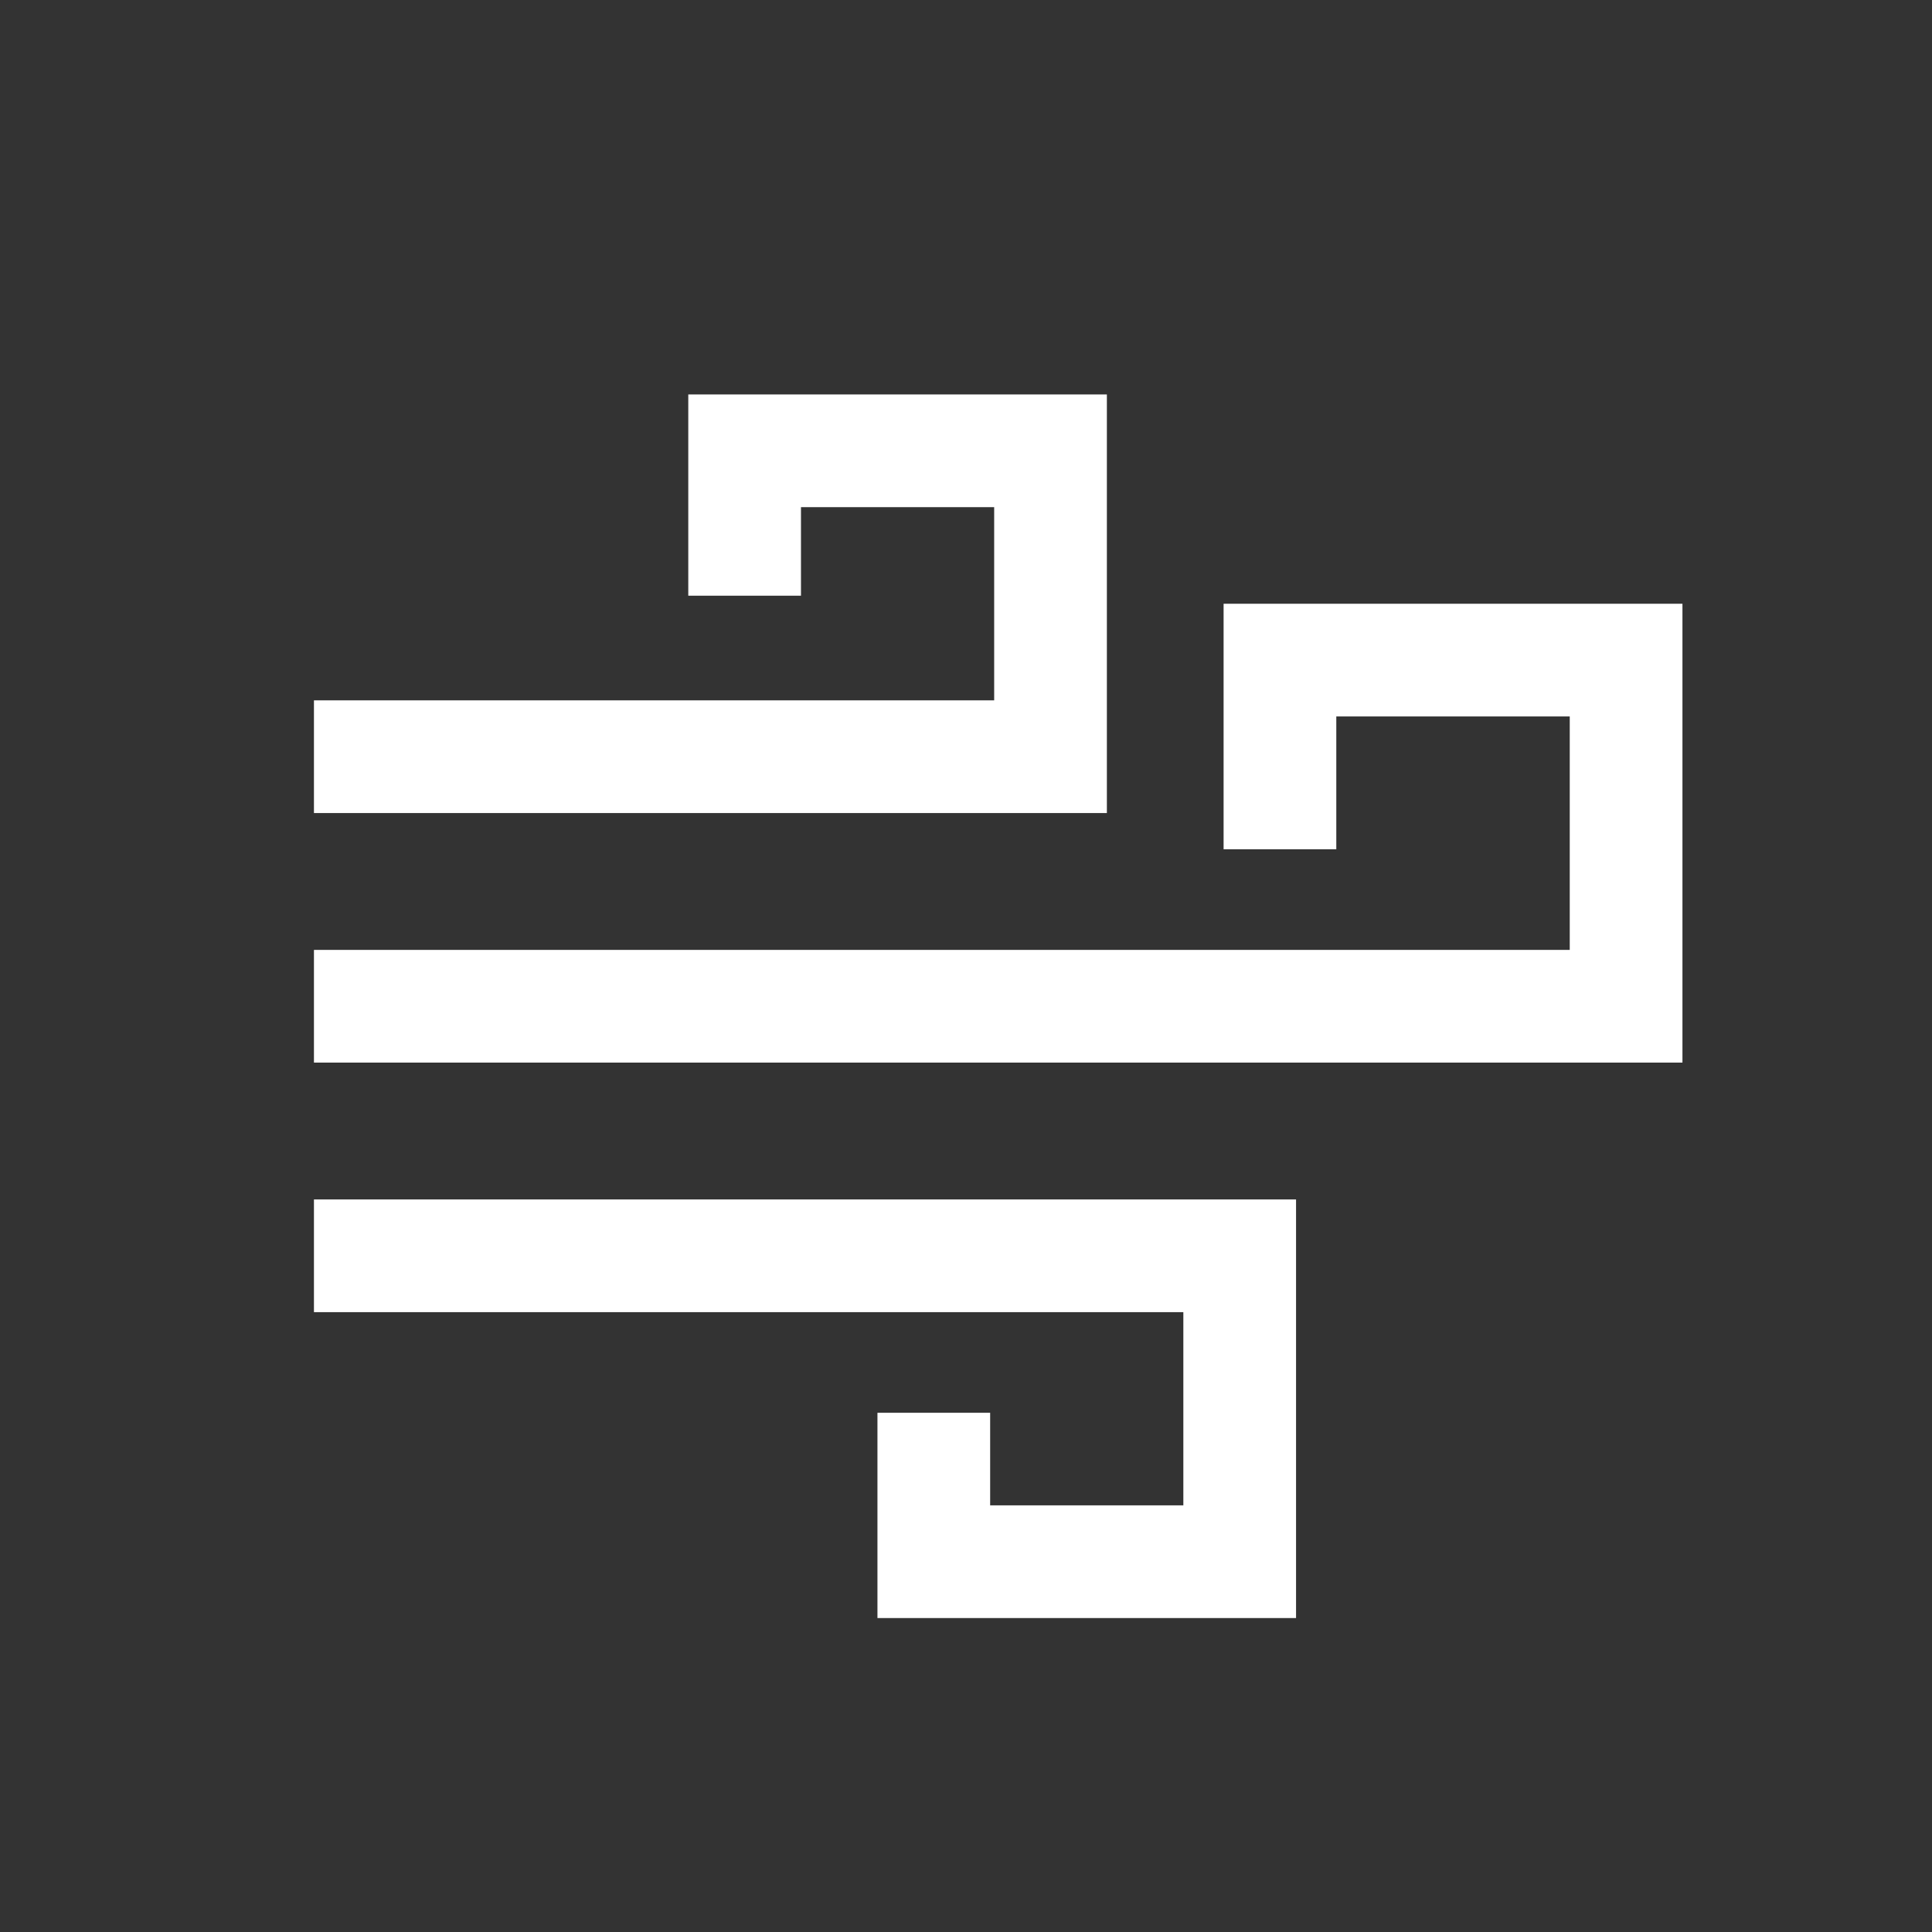
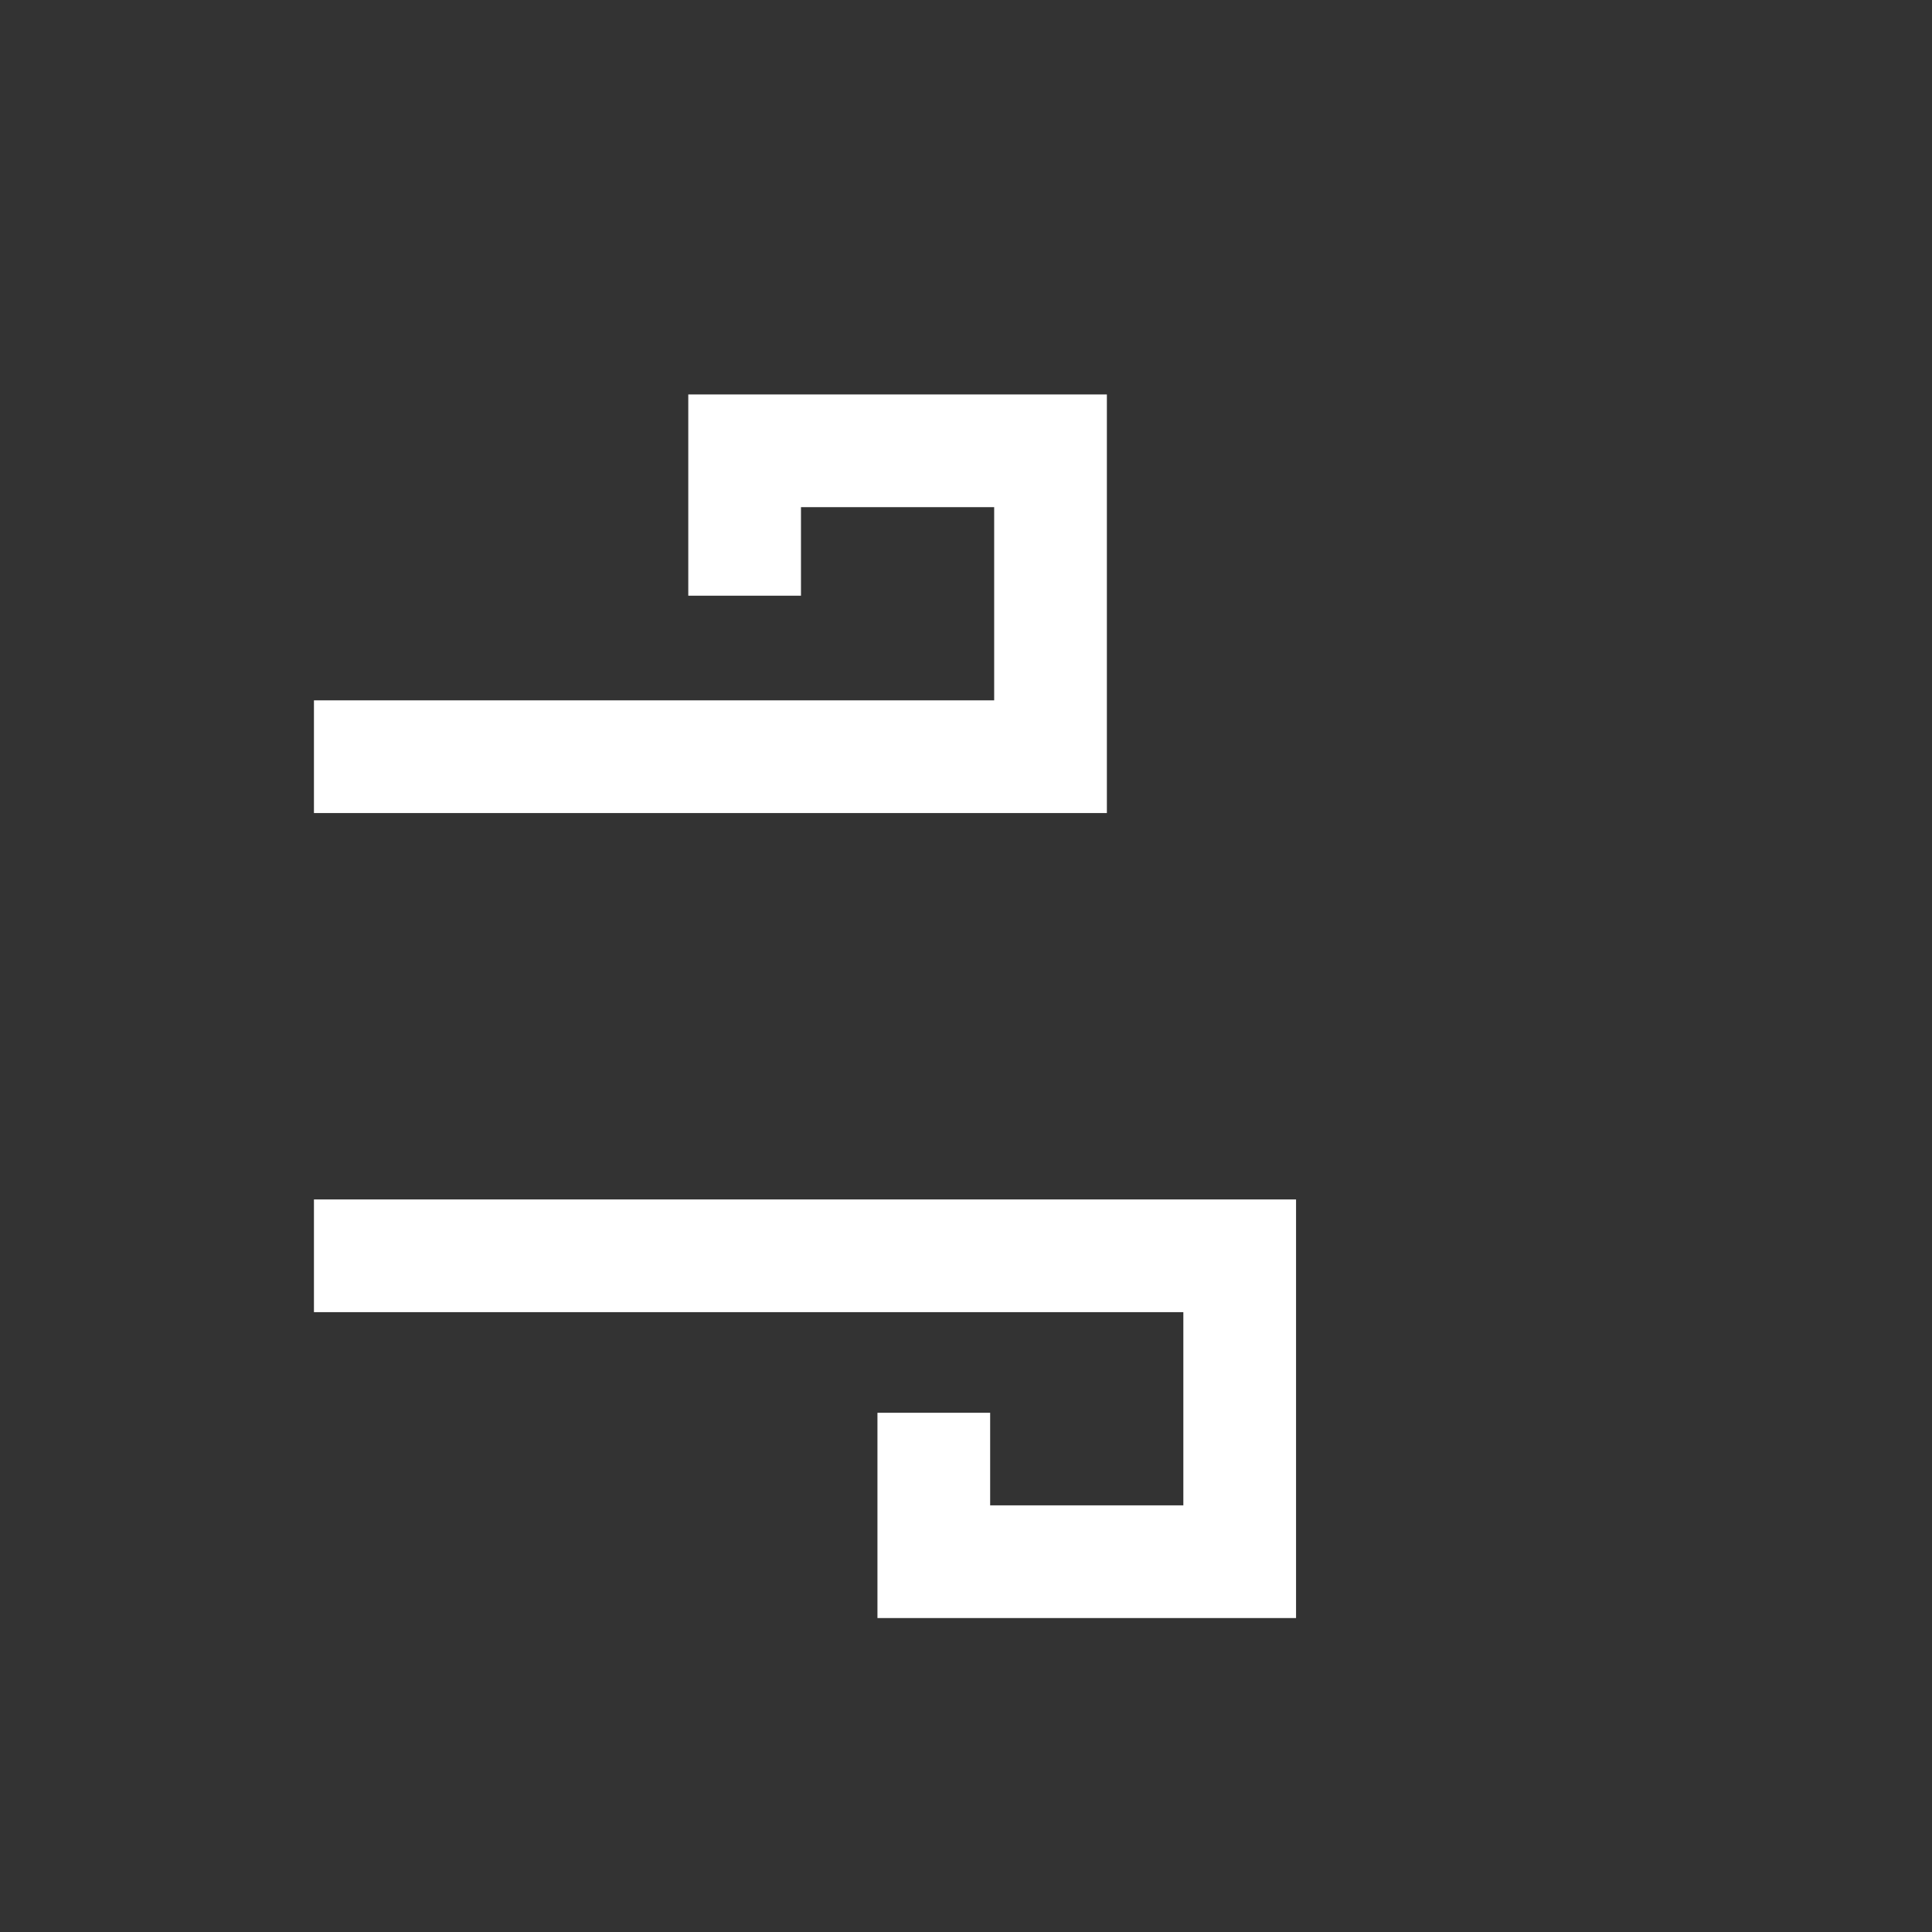
<svg xmlns="http://www.w3.org/2000/svg" width="240" height="240" viewBox="0 0 240 240" fill="none">
  <rect x="0" y="0" width="240" height="240" fill="#333333" stroke="none" />
-   <path fill-rule="evenodd" clip-rule="evenodd" d="M152 75H209V132H39V118H195V89H166V105.5H152V75Z" fill="white" />
  <path fill-rule="evenodd" clip-rule="evenodd" d="M85.5 49H137.5V101H39V87H123.5V63H99.5V74H85.5V49Z" fill="white" />
  <path fill-rule="evenodd" clip-rule="evenodd" d="M147 163H39V149H161V201H109V175.5H123V187H147V163Z" fill="white" />
</svg>